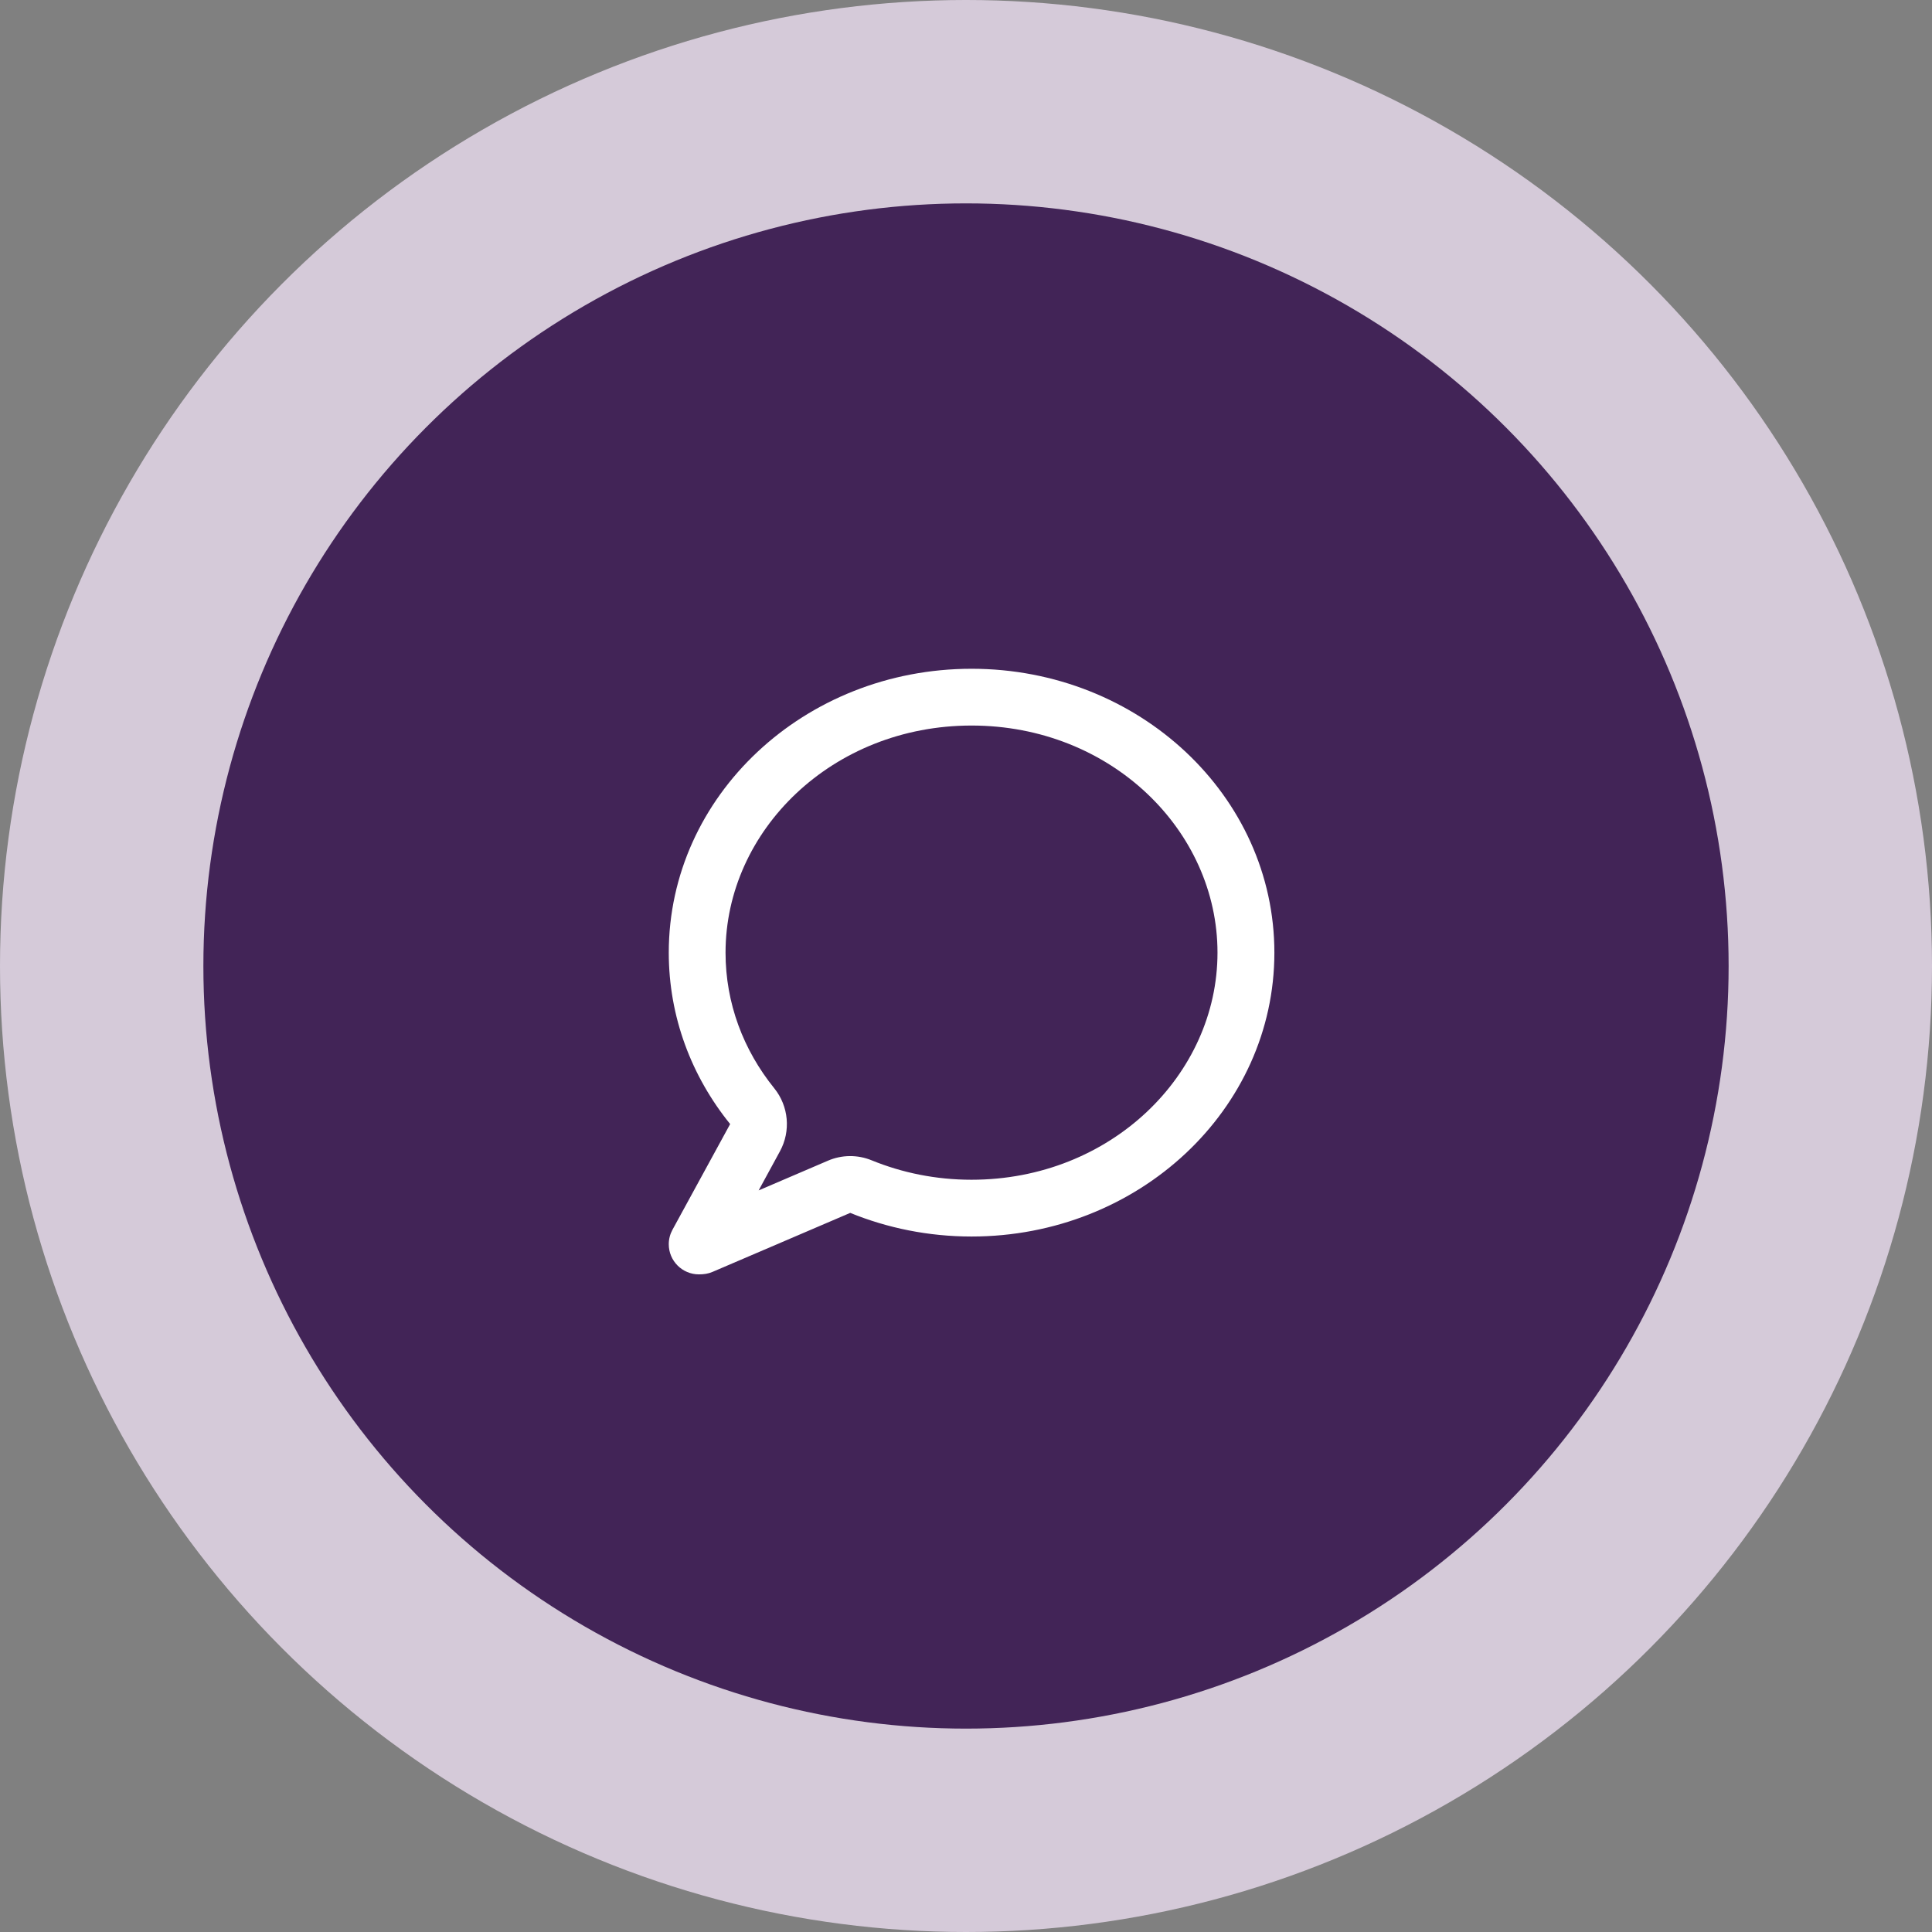
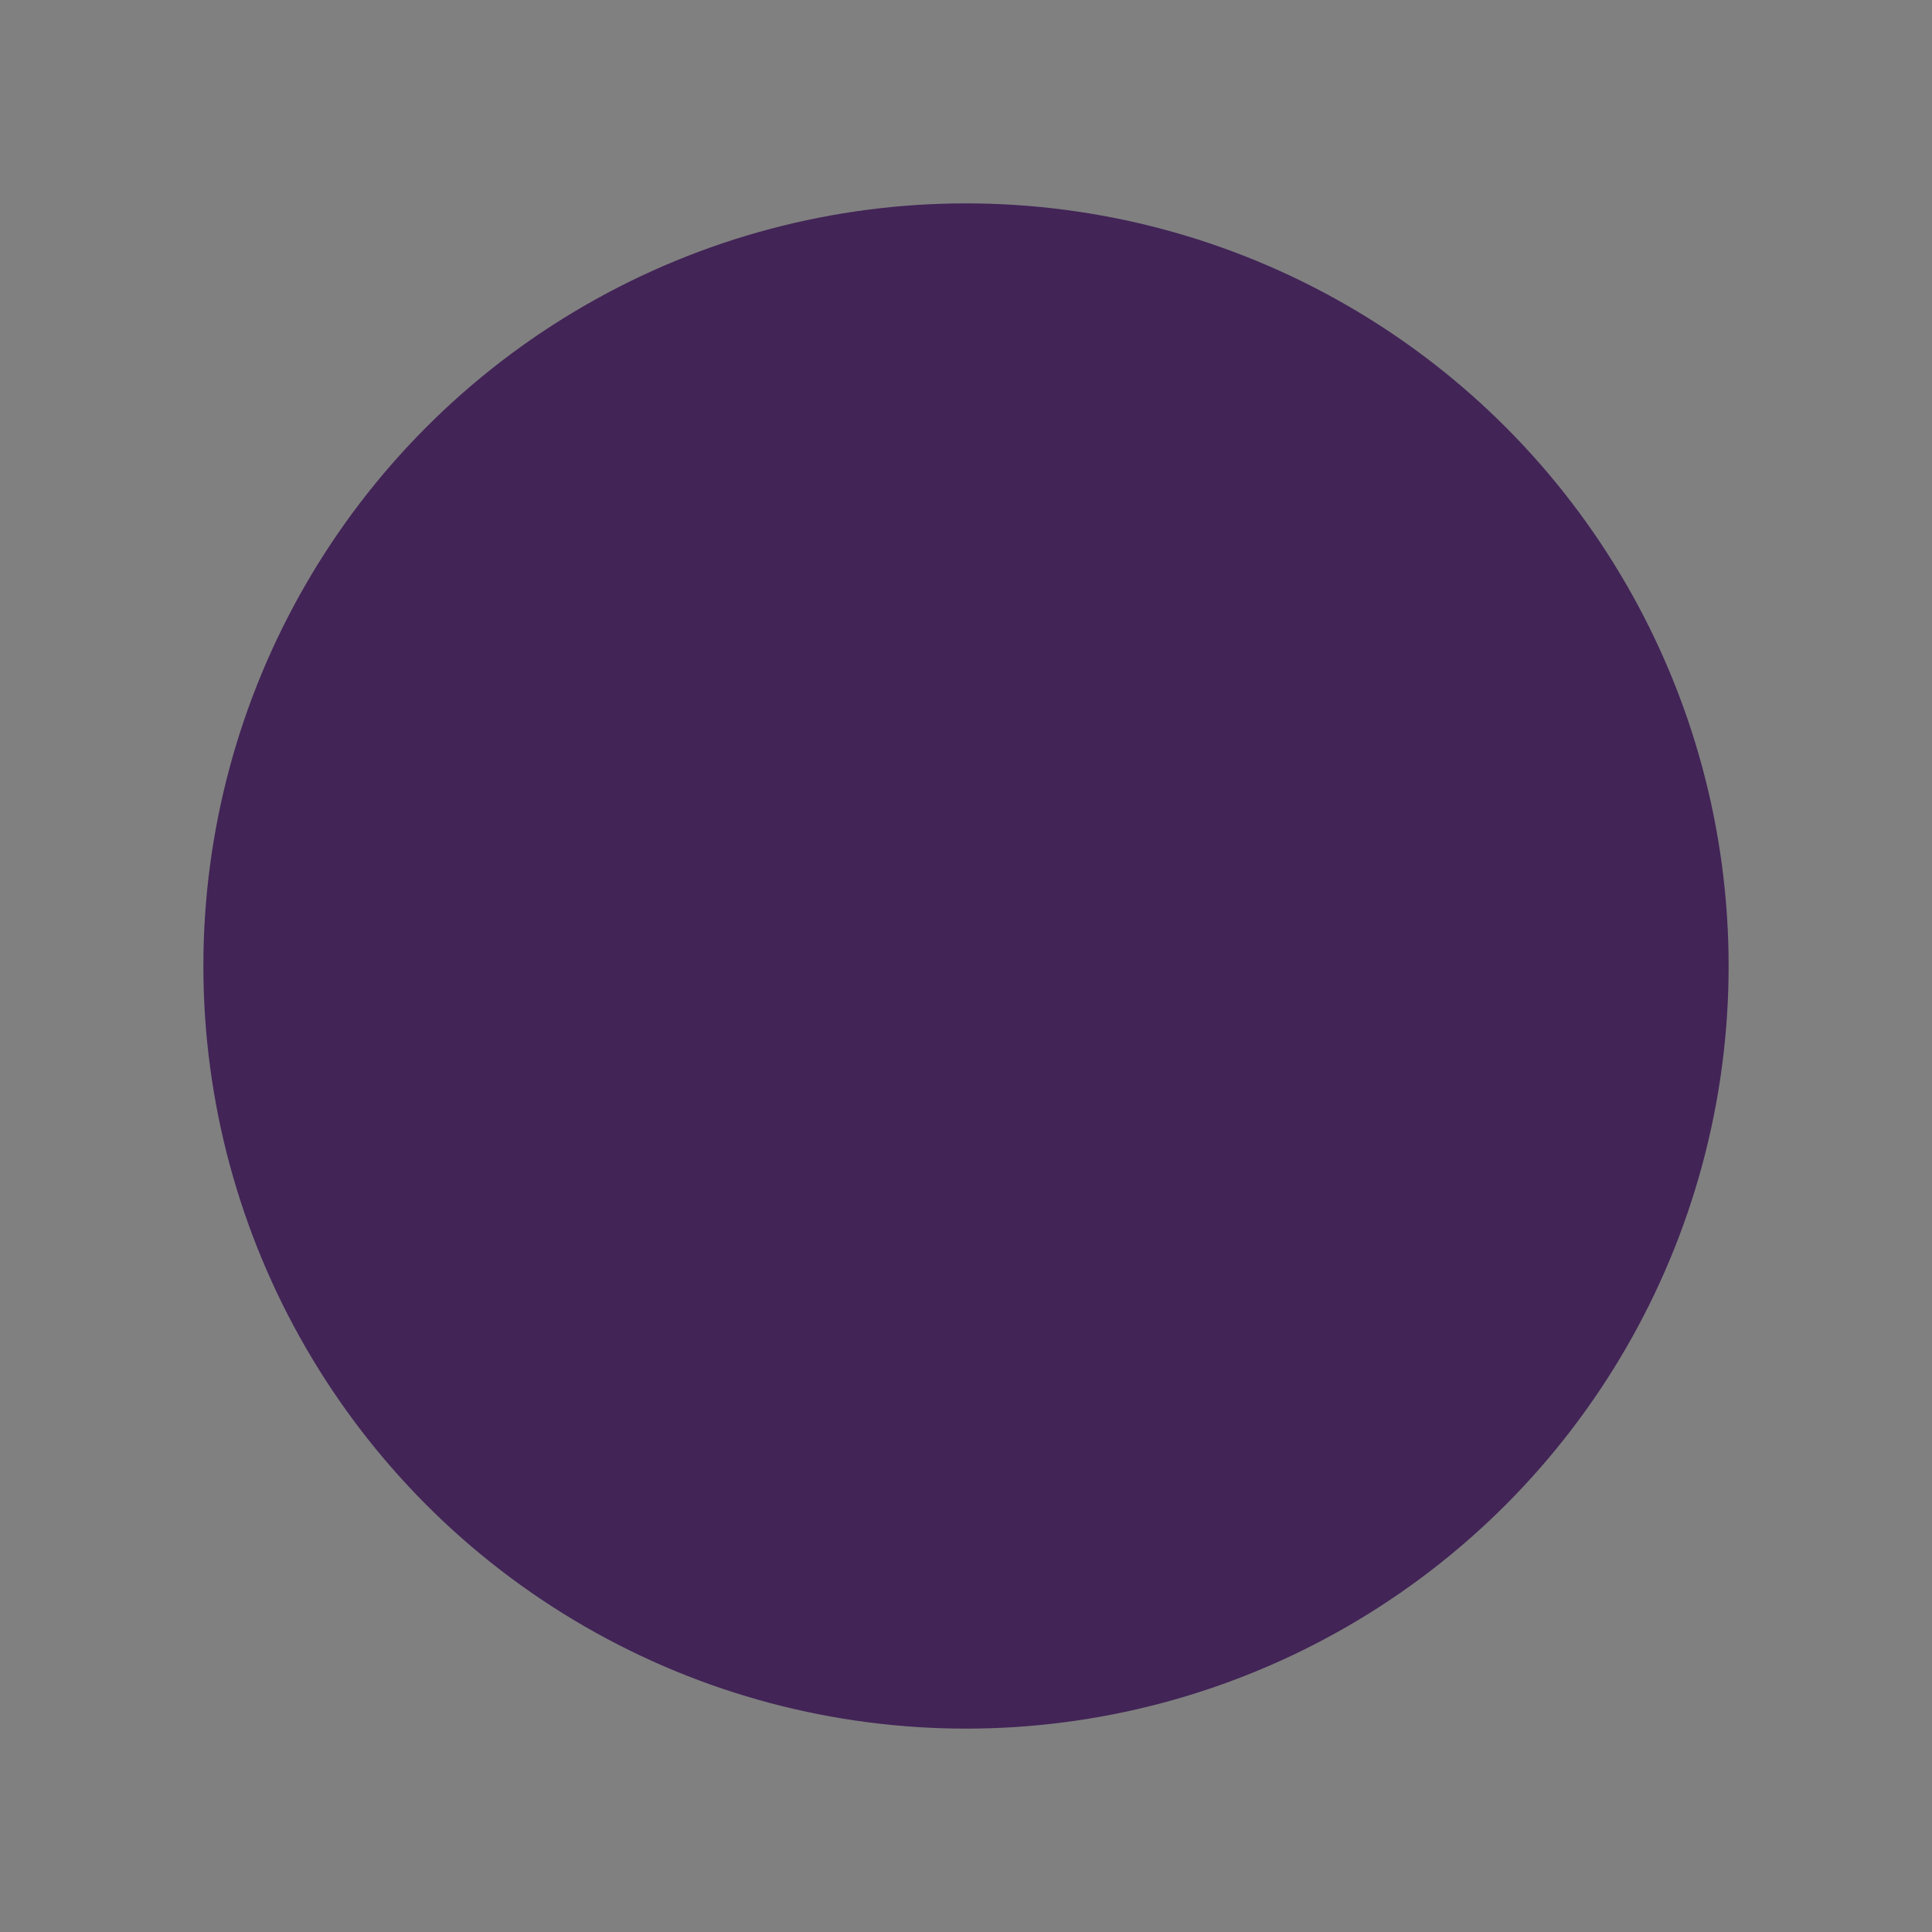
<svg xmlns="http://www.w3.org/2000/svg" width="52" height="52" viewBox="0 0 52 52" fill="none">
  <rect x="0" y="0" width="52" height="52" fill="#808080" stroke="none" />
-   <circle cx="26" cy="26" r="26" fill="#D5CAD9" />
  <circle cx="26" cy="26" r="20.526" fill="#422457" />
-   <path d="M19.652 30.254C18.614 28.971 18 27.372 18 25.641C18 21.422 21.648 18 26.15 18C30.652 18 34.3 21.422 34.3 25.641C34.3 29.859 30.652 33.281 26.15 33.281C24.988 33.281 23.883 33.052 22.884 32.645L19.178 34.233C19.06 34.284 18.939 34.3 18.812 34.3C18.363 34.3 18 33.937 18 33.488C18 33.351 18.035 33.218 18.099 33.1L19.652 30.254ZM20.84 29.292C21.228 29.773 21.289 30.442 20.993 30.986L20.419 32.04L22.282 31.241C22.658 31.078 23.084 31.075 23.463 31.231C24.281 31.565 25.189 31.753 26.147 31.753C29.897 31.753 32.769 28.926 32.769 25.641C32.769 22.355 29.9 19.528 26.15 19.528C22.4 19.528 19.528 22.355 19.528 25.641C19.528 27.003 20.009 28.264 20.84 29.292Z" fill="white" />
</svg>